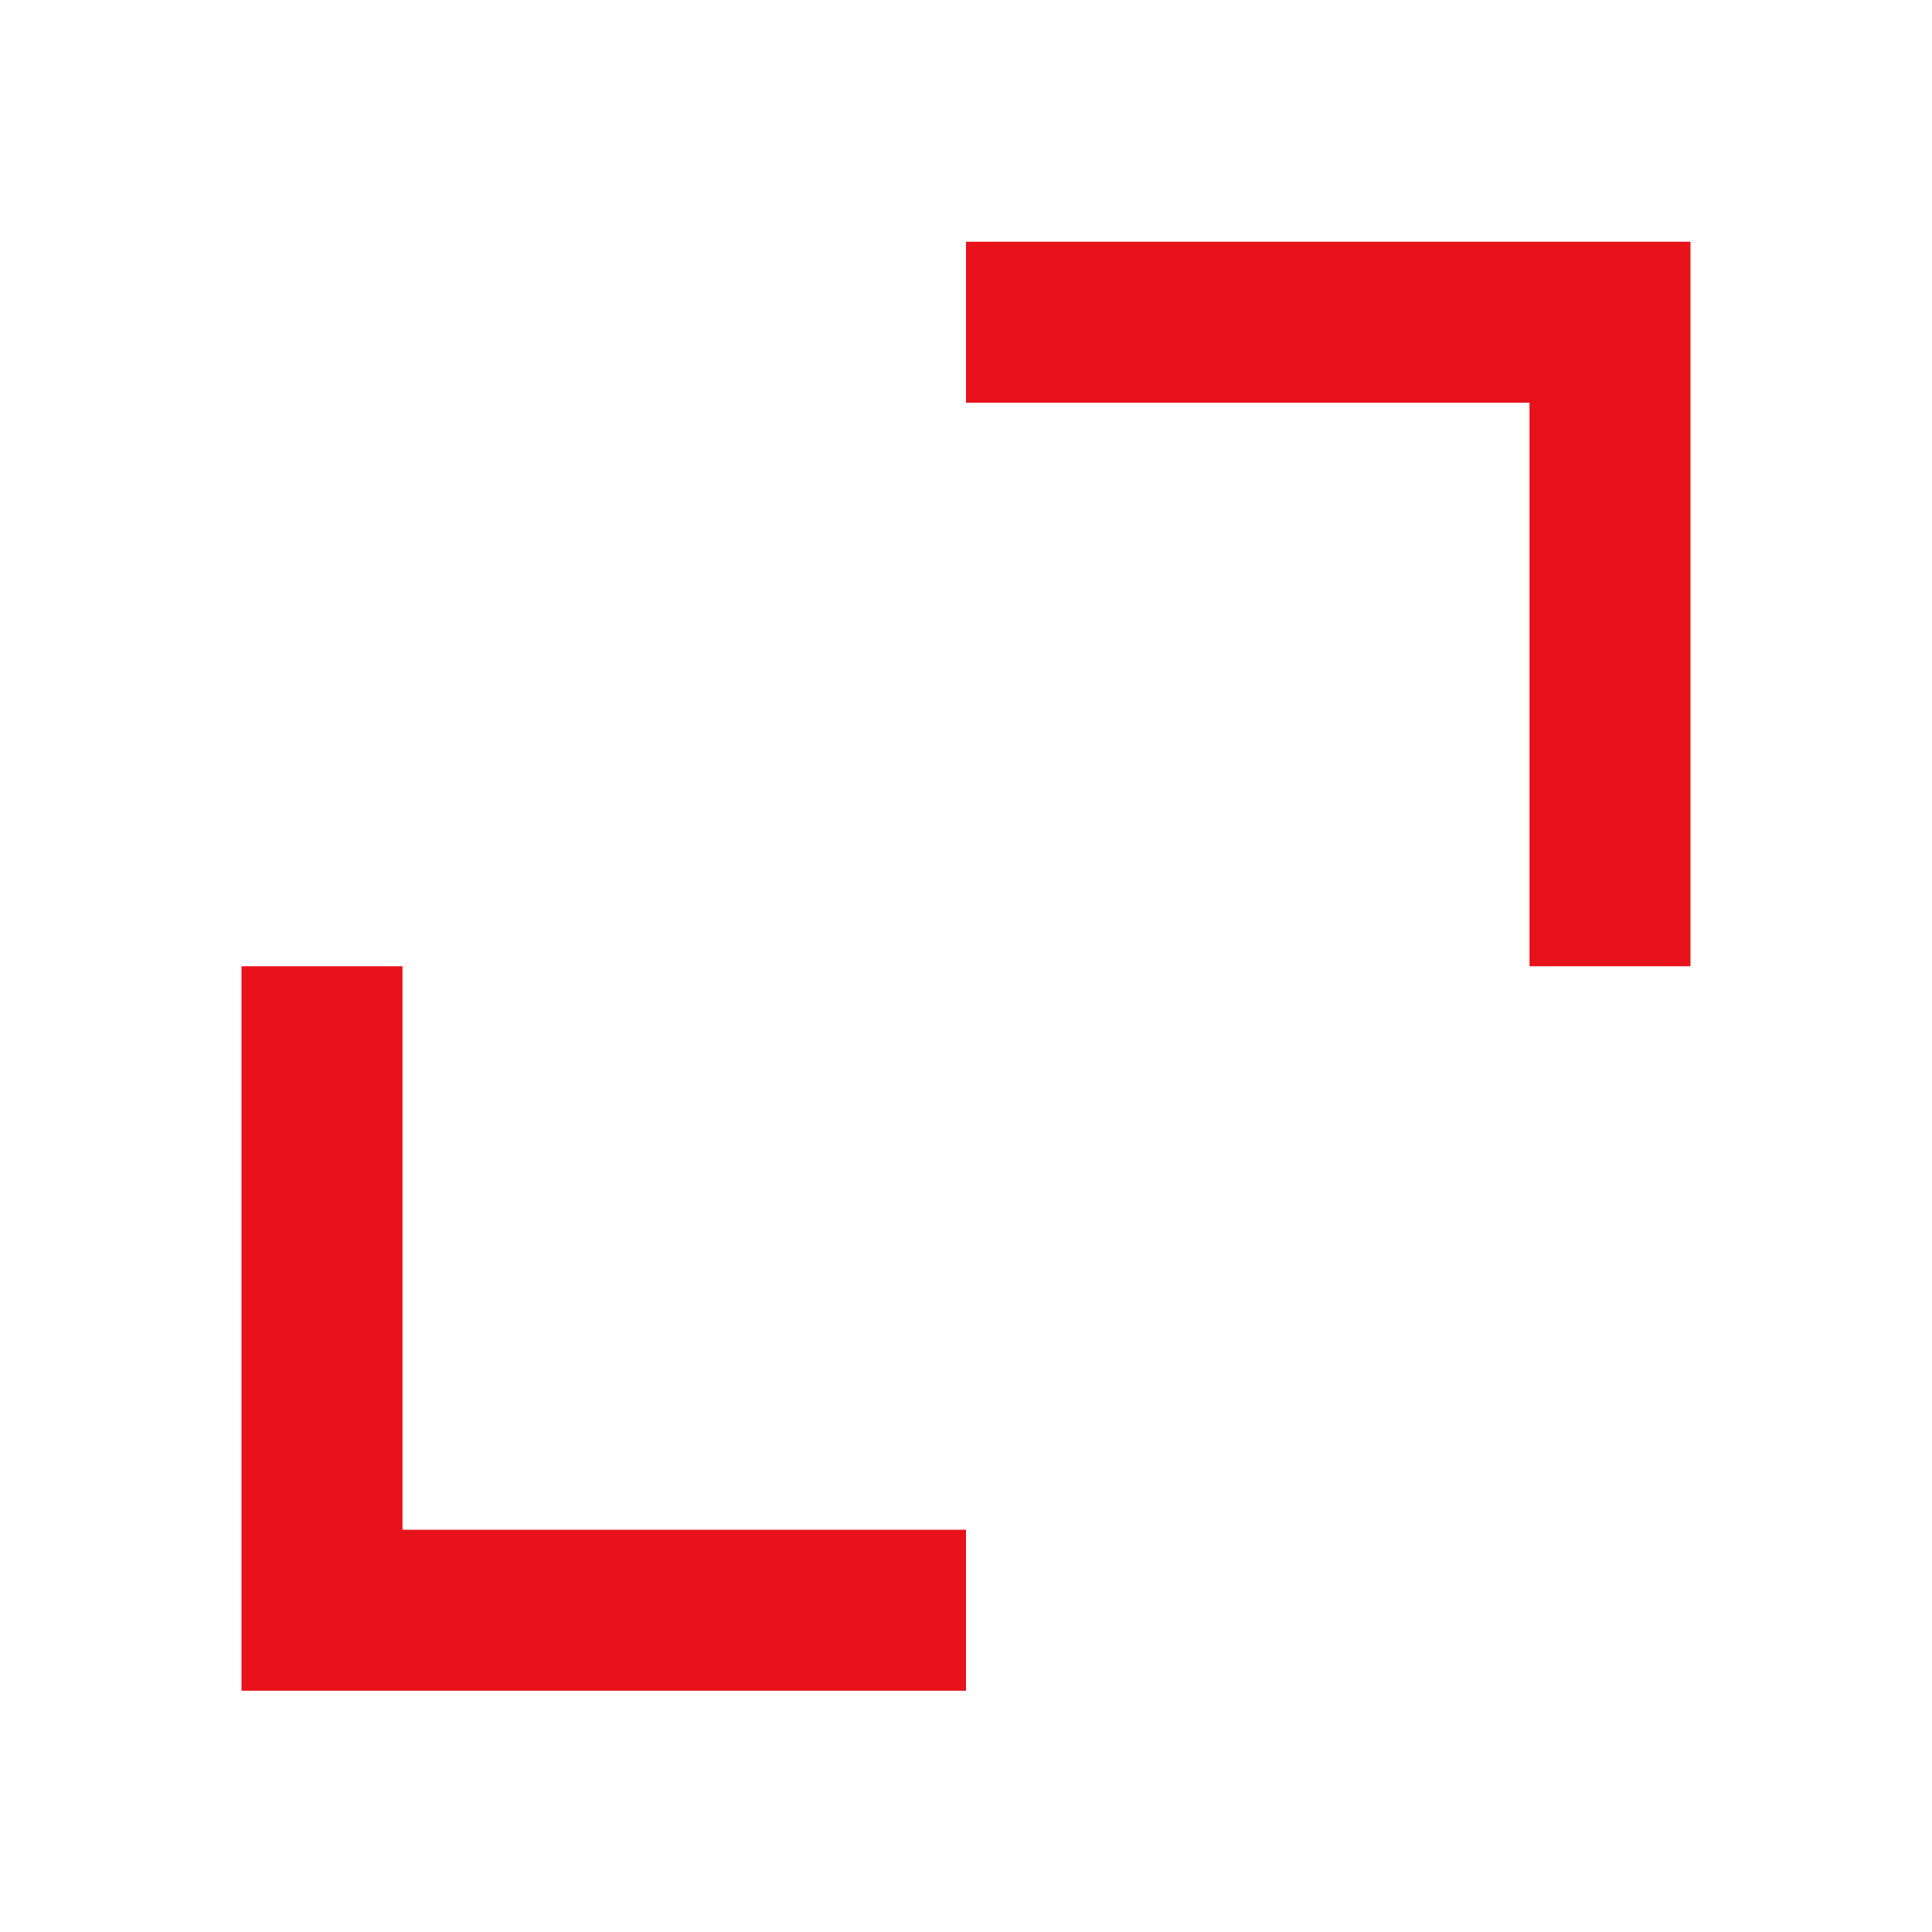
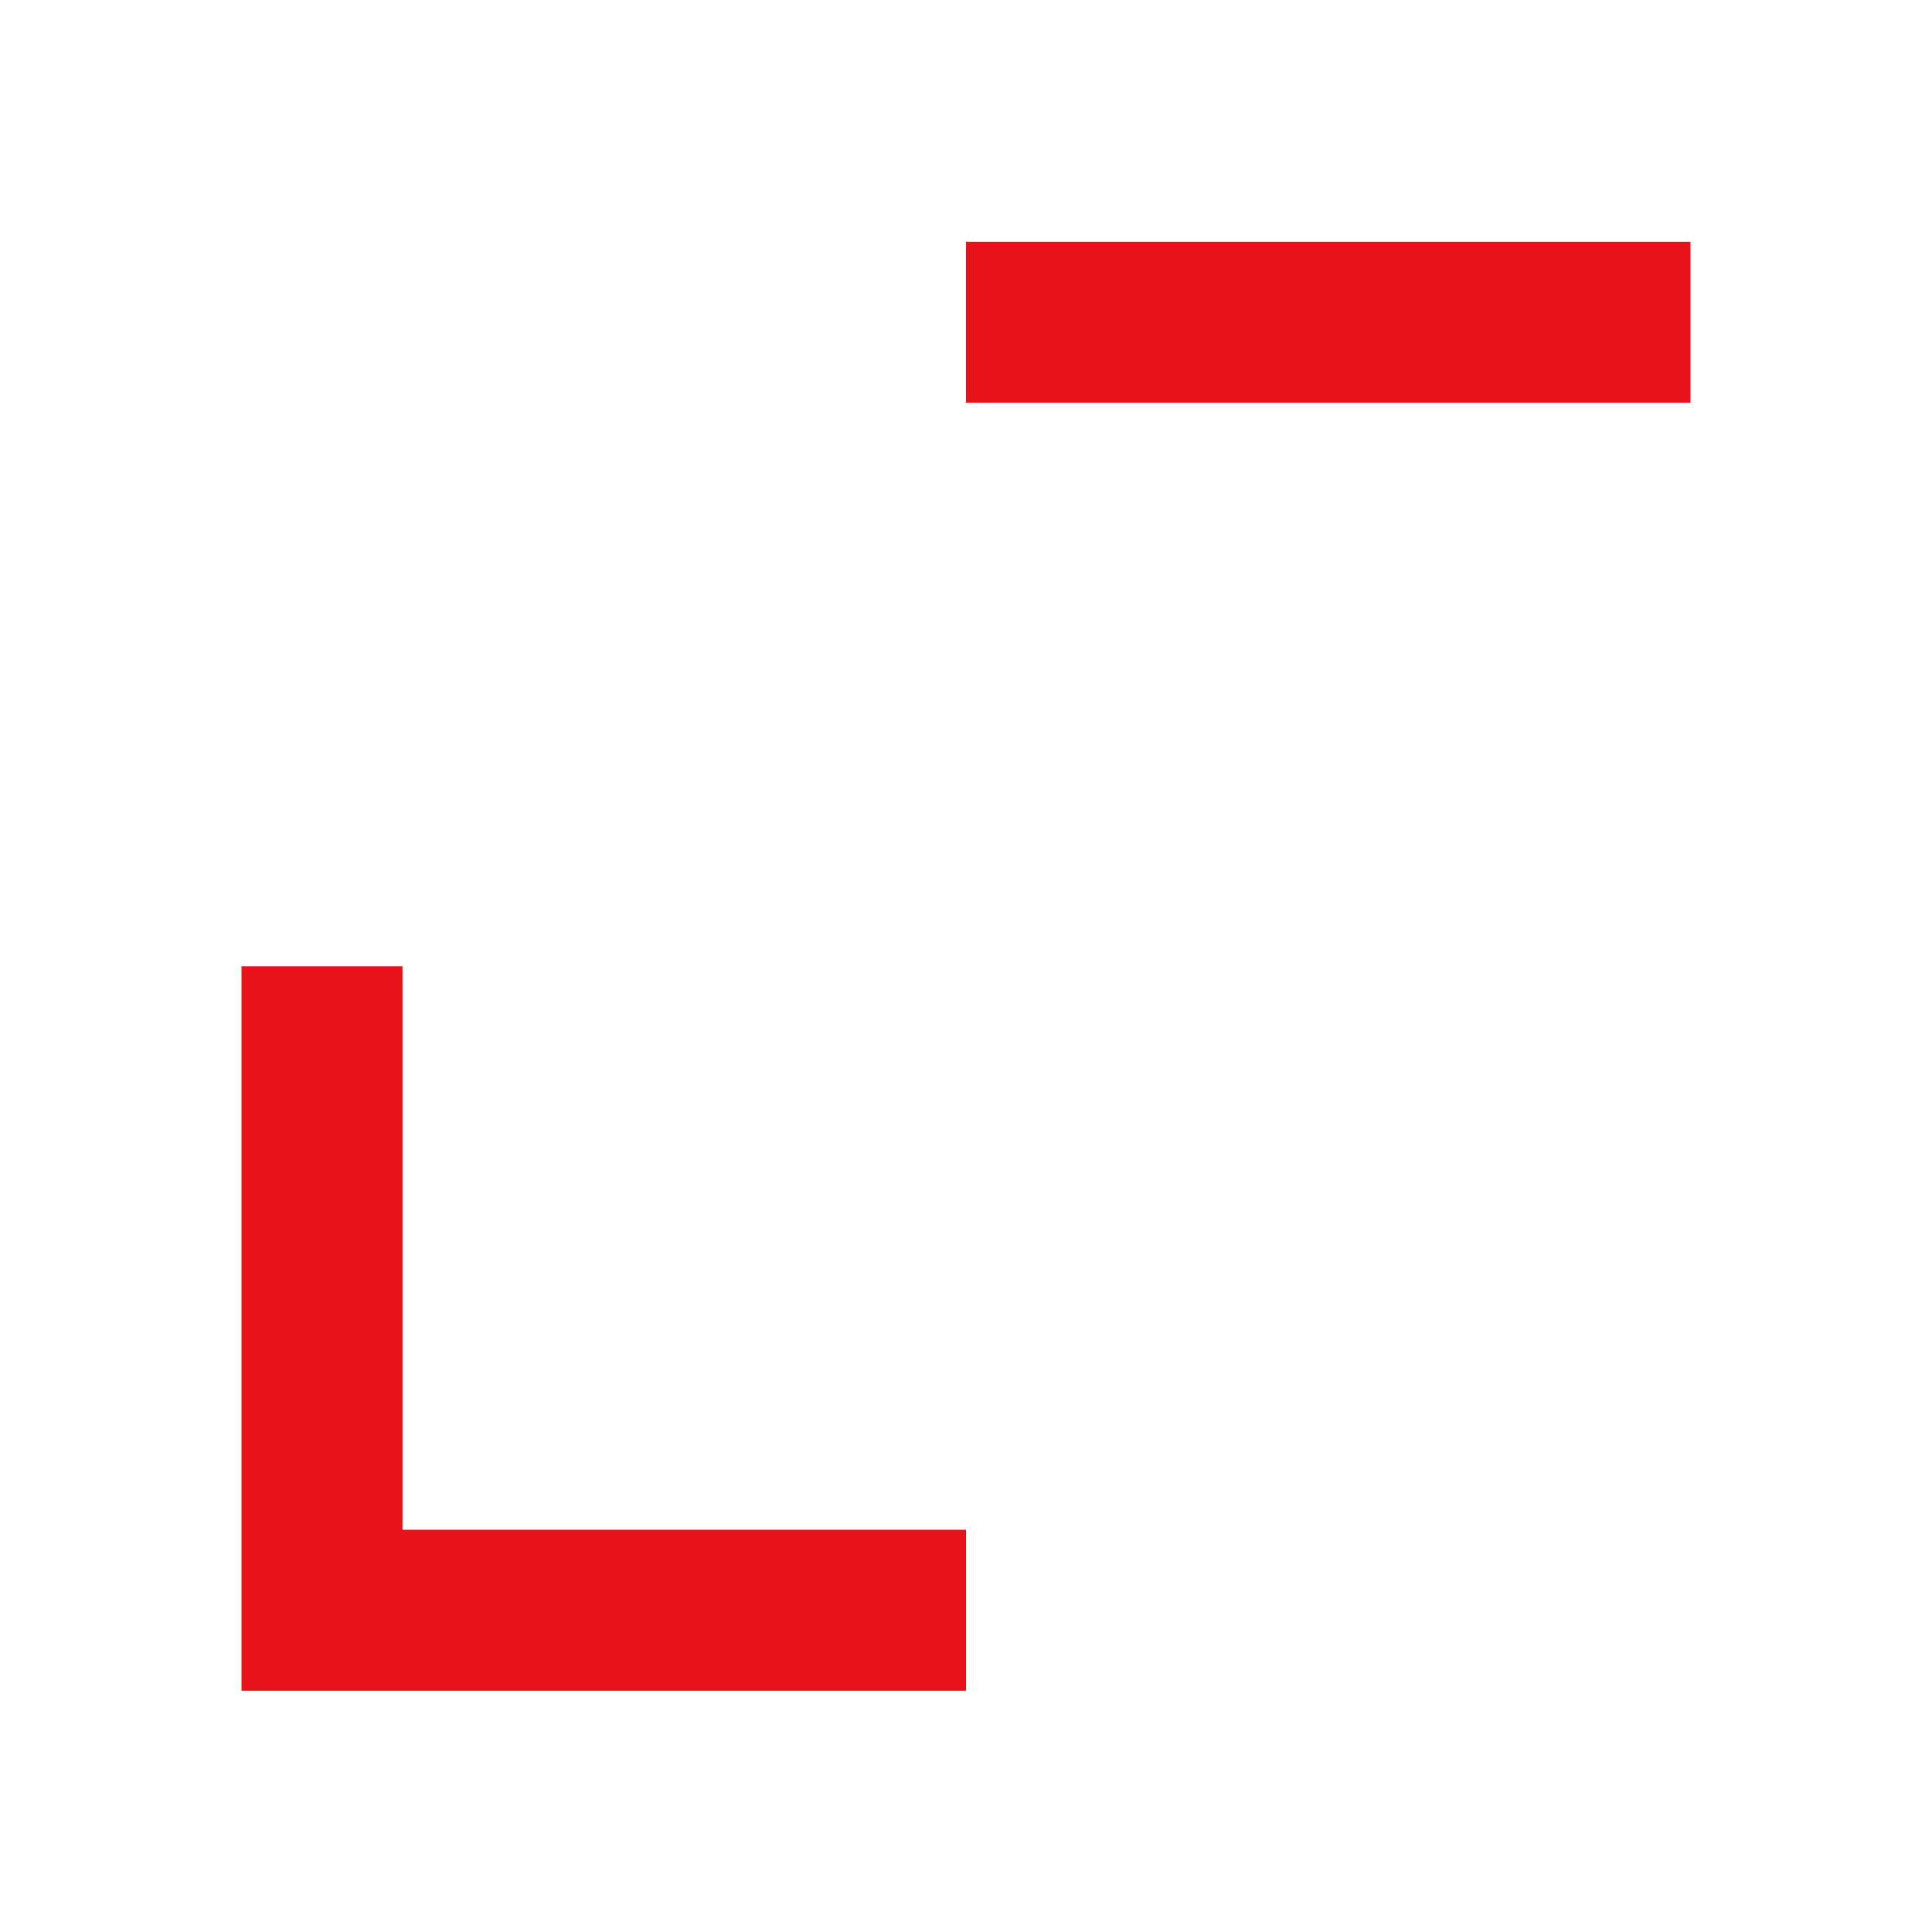
<svg xmlns="http://www.w3.org/2000/svg" width="24" height="24" viewBox="0 0 24 24" fill="none">
-   <path d="M5 12.003H3V21.003H12V19.003H5V12.003ZM12 5.003H19V12.003H21V3.003H12V5.003Z" fill="#E7121A" />
+   <path d="M5 12.003H3V21.003H12V19.003H5V12.003ZM12 5.003H19H21V3.003H12V5.003Z" fill="#E7121A" />
</svg>